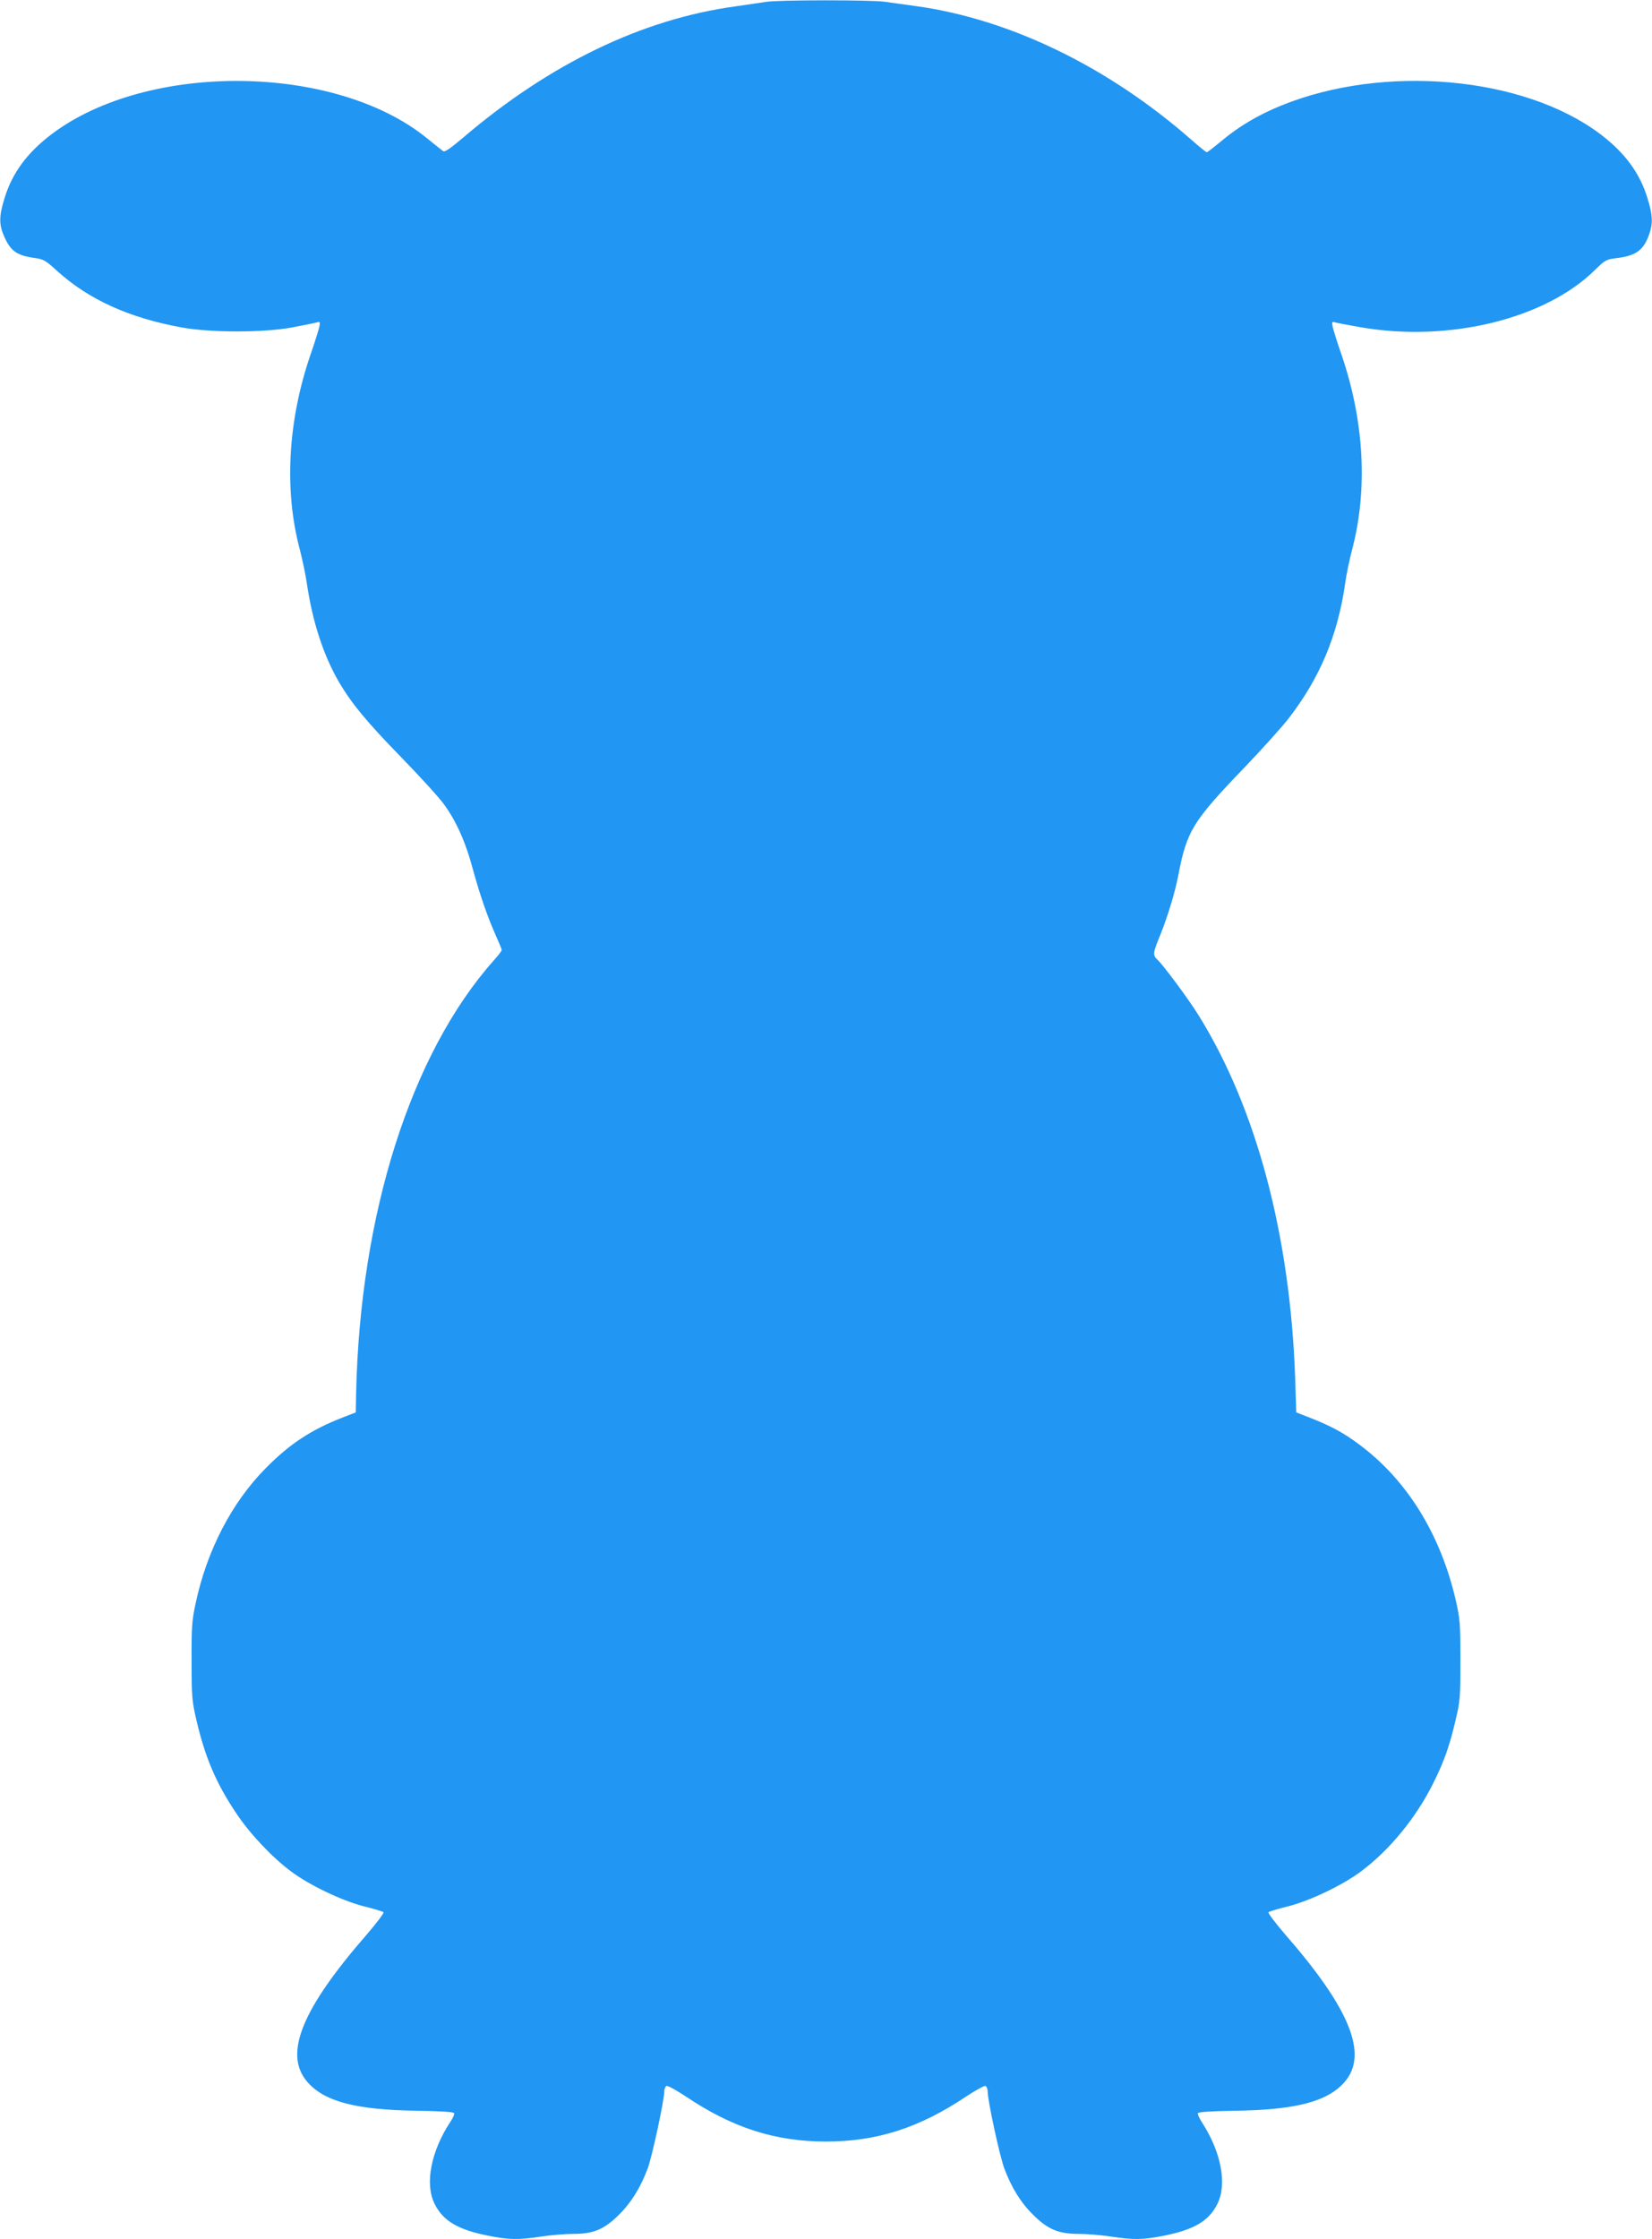
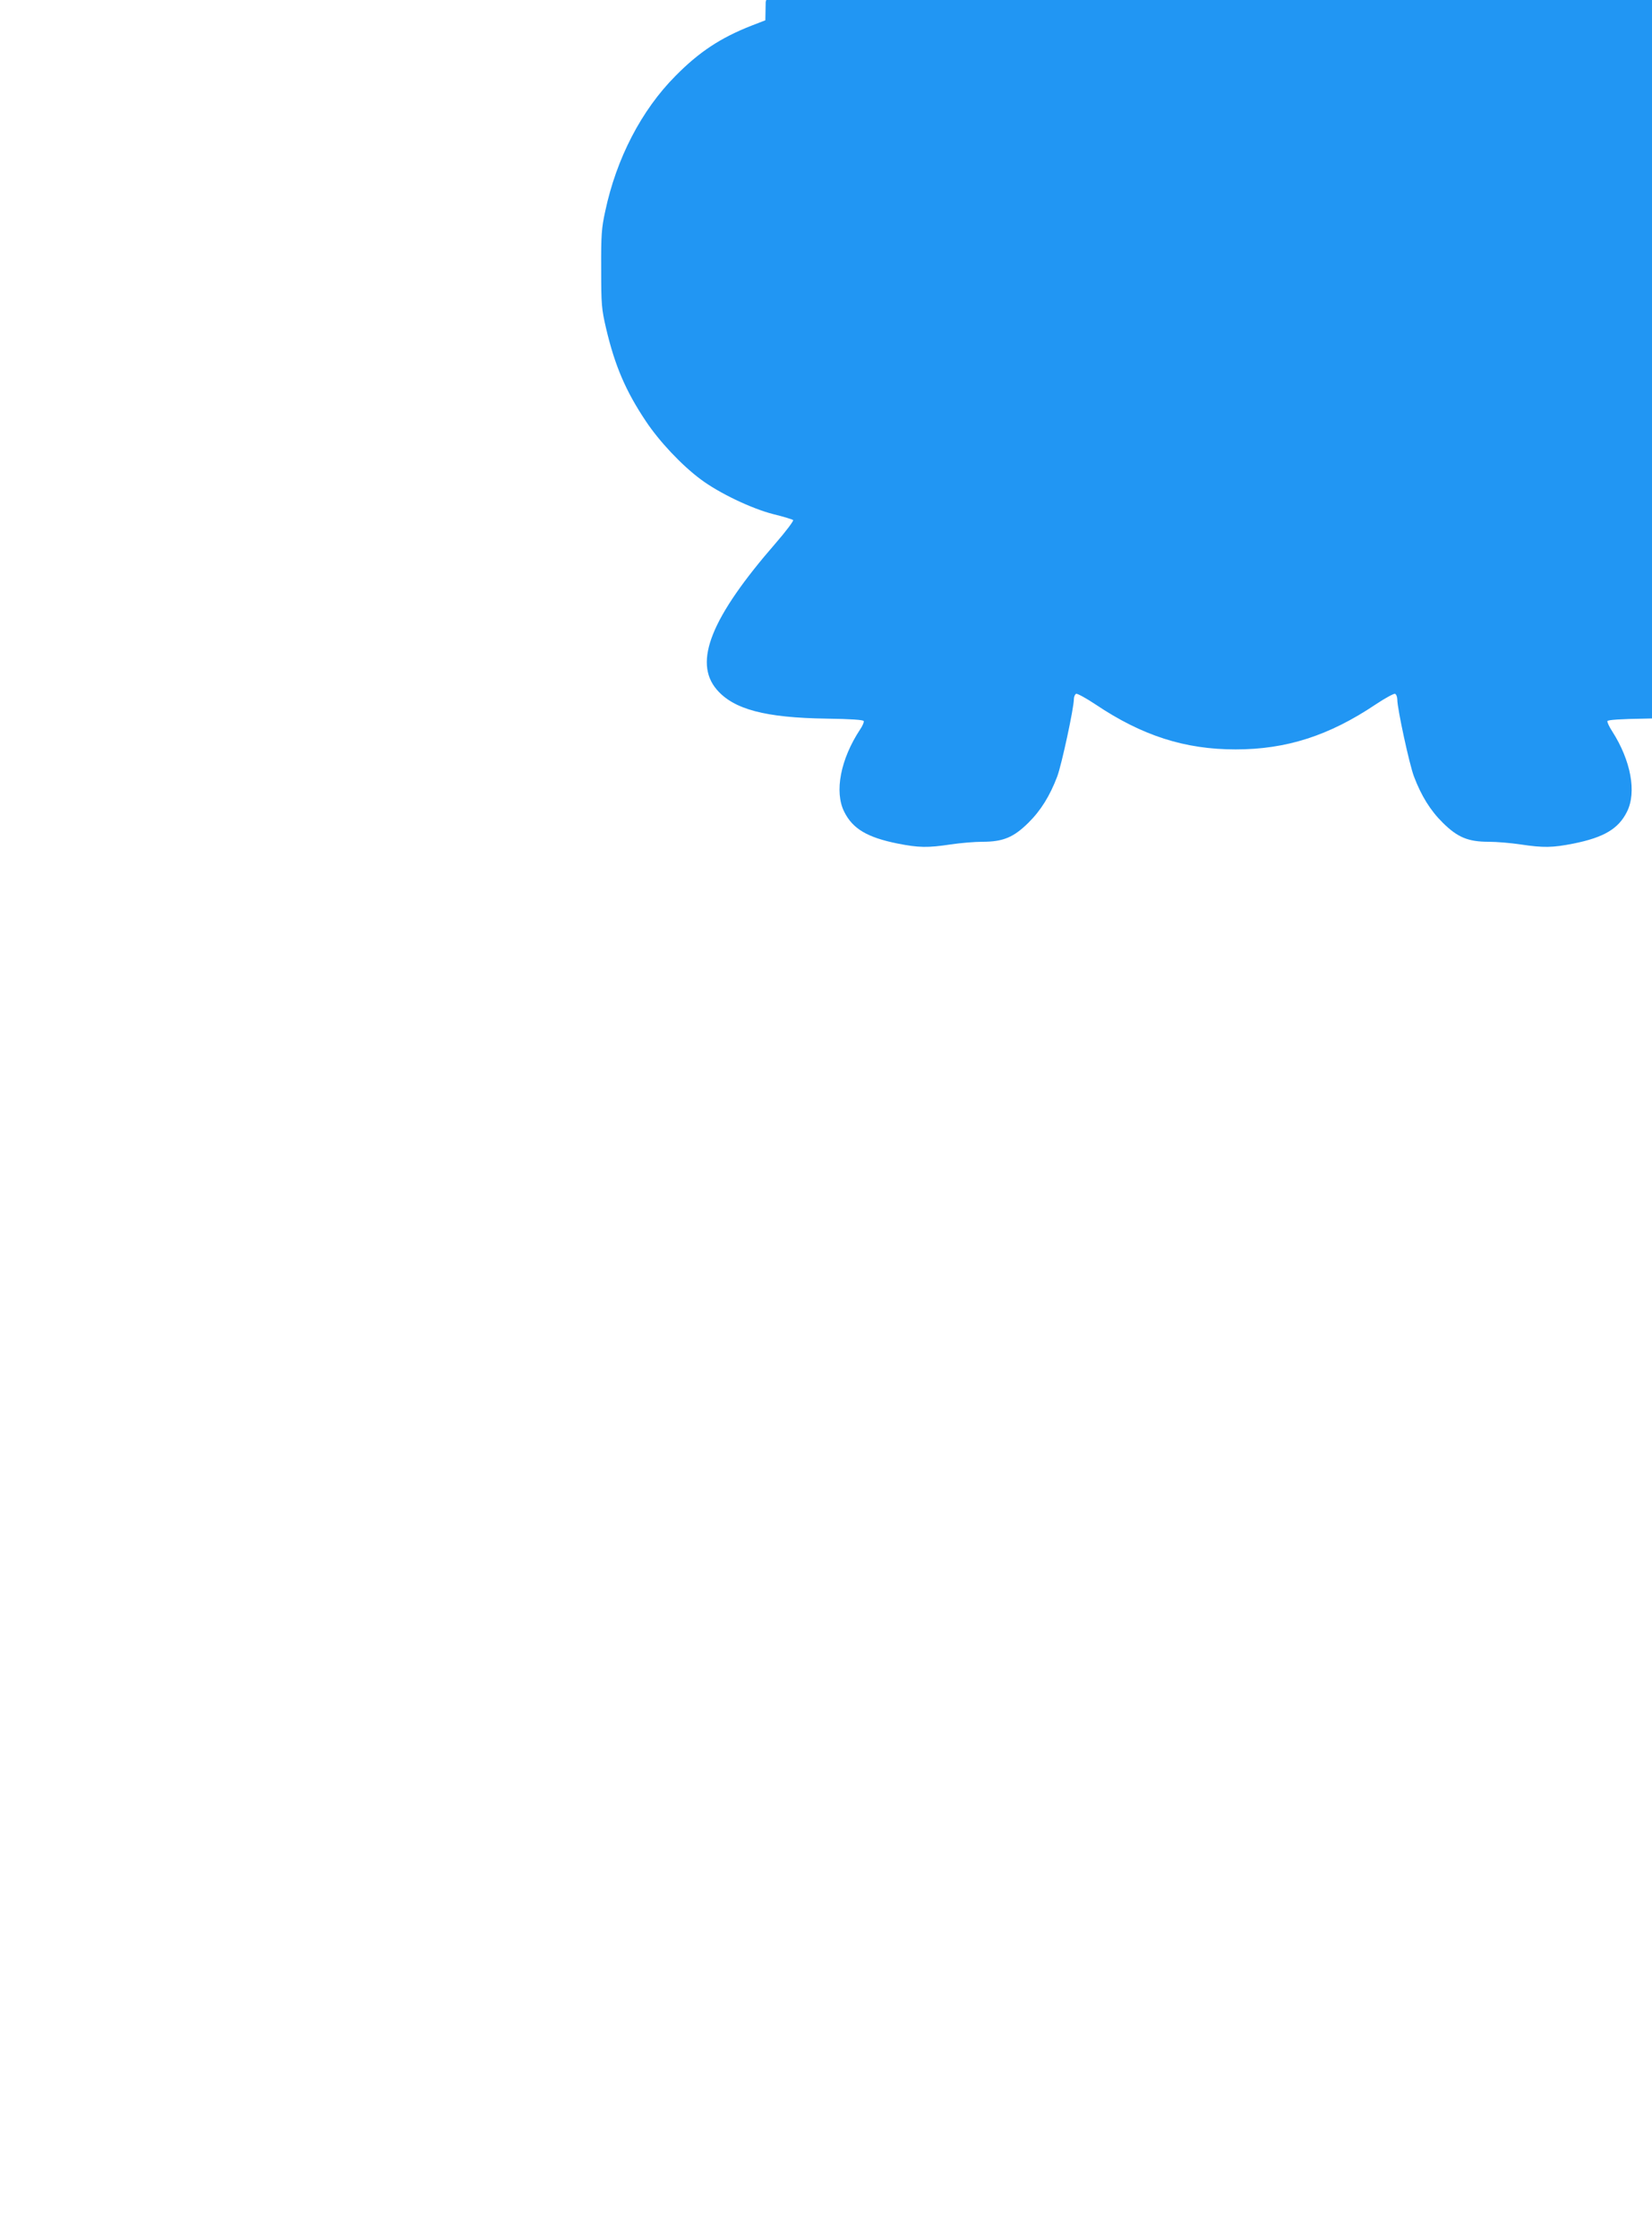
<svg xmlns="http://www.w3.org/2000/svg" version="1.0" width="945pt" height="1280pt" viewBox="0 0 945 1280" preserveAspectRatio="xMidYMid meet">
  <g transform="translate(0,1280) scale(0.1,-0.1)" fill="#2196f3" stroke="none">
-     <path d="M4380 12789 c-25 -4 -101 -15 -170 -25 -534 -72 -1065 -328 -1561 -751 -72 -61 -105 -84 -114 -77 -7 5 -49 38 -93 74 -524 426 -1593 438 -2144 25 -142 -107 -229 -224 -273 -371 -31 -100 -31 -149 -1 -216 37 -84 73 -109 176 -123 48 -7 62 -14 127 -74 180 -163 411 -268 713 -323 165 -30 467 -30 630 0 63 12 126 25 139 28 22 7 23 5 18 -22 -3 -16 -25 -87 -50 -159 -131 -380 -153 -778 -61 -1120 14 -55 33 -143 40 -195 33 -219 94 -405 183 -559 73 -124 160 -229 361 -435 108 -111 217 -231 242 -267 70 -97 123 -217 163 -368 40 -147 86 -279 134 -385 17 -38 31 -72 31 -77 0 -5 -21 -32 -47 -61 -473 -533 -764 -1449 -786 -2477 l-2 -105 -80 -31 c-176 -69 -299 -150 -434 -287 -195 -196 -338 -472 -402 -774 -21 -96 -24 -135 -23 -329 0 -205 2 -228 28 -340 50 -213 112 -358 227 -530 77 -116 206 -253 314 -333 104 -78 290 -167 415 -199 58 -14 109 -30 114 -34 4 -4 -40 -63 -99 -131 -370 -425 -473 -680 -338 -838 97 -113 277 -161 628 -166 141 -2 211 -7 213 -14 2 -6 -7 -28 -21 -48 -112 -170 -148 -356 -91 -470 48 -97 131 -147 305 -182 121 -24 173 -25 305 -5 54 8 136 15 181 15 118 0 178 25 263 109 71 70 123 154 165 265 25 67 95 391 95 442 0 13 6 27 13 30 7 2 57 -25 111 -61 267 -179 511 -257 801 -257 290 0 534 78 801 257 54 36 104 63 111 61 7 -3 13 -18 13 -33 0 -52 69 -370 95 -439 42 -111 94 -195 165 -265 85 -84 145 -109 263 -109 45 0 127 -7 181 -15 132 -20 184 -19 305 5 174 35 257 85 305 182 56 112 22 293 -85 460 -17 26 -29 52 -27 58 2 7 76 12 213 14 350 5 531 53 628 166 134 157 30 416 -338 838 -59 68 -103 127 -99 131 5 4 56 20 114 34 125 32 311 121 415 199 165 123 316 308 414 505 62 125 92 209 127 358 27 113 28 133 28 345 0 207 -2 234 -26 340 -87 379 -280 690 -552 892 -89 67 -162 106 -281 153 l-80 31 -6 190 c-28 820 -221 1546 -552 2079 -56 91 -204 290 -236 319 -28 26 -27 37 18 146 41 103 83 240 101 335 49 256 82 309 381 620 100 104 213 230 251 279 177 229 279 471 322 766 7 52 25 139 39 192 93 348 71 742 -60 1123 -25 72 -47 143 -50 159 -5 27 -4 29 18 22 13 -3 75 -15 138 -26 507 -89 1061 46 1346 328 56 55 64 59 118 66 115 13 159 45 191 137 22 62 20 111 -9 203 -44 147 -131 264 -273 371 -439 329 -1236 400 -1822 162 -133 -54 -244 -120 -343 -203 -42 -35 -79 -64 -84 -64 -4 0 -44 32 -88 71 -475 417 -1038 690 -1575 764 -63 9 -144 20 -180 25 -76 11 -614 11 -680 -1z" />
+     <path d="M4380 12789 l-2 -105 -80 -31 c-176 -69 -299 -150 -434 -287 -195 -196 -338 -472 -402 -774 -21 -96 -24 -135 -23 -329 0 -205 2 -228 28 -340 50 -213 112 -358 227 -530 77 -116 206 -253 314 -333 104 -78 290 -167 415 -199 58 -14 109 -30 114 -34 4 -4 -40 -63 -99 -131 -370 -425 -473 -680 -338 -838 97 -113 277 -161 628 -166 141 -2 211 -7 213 -14 2 -6 -7 -28 -21 -48 -112 -170 -148 -356 -91 -470 48 -97 131 -147 305 -182 121 -24 173 -25 305 -5 54 8 136 15 181 15 118 0 178 25 263 109 71 70 123 154 165 265 25 67 95 391 95 442 0 13 6 27 13 30 7 2 57 -25 111 -61 267 -179 511 -257 801 -257 290 0 534 78 801 257 54 36 104 63 111 61 7 -3 13 -18 13 -33 0 -52 69 -370 95 -439 42 -111 94 -195 165 -265 85 -84 145 -109 263 -109 45 0 127 -7 181 -15 132 -20 184 -19 305 5 174 35 257 85 305 182 56 112 22 293 -85 460 -17 26 -29 52 -27 58 2 7 76 12 213 14 350 5 531 53 628 166 134 157 30 416 -338 838 -59 68 -103 127 -99 131 5 4 56 20 114 34 125 32 311 121 415 199 165 123 316 308 414 505 62 125 92 209 127 358 27 113 28 133 28 345 0 207 -2 234 -26 340 -87 379 -280 690 -552 892 -89 67 -162 106 -281 153 l-80 31 -6 190 c-28 820 -221 1546 -552 2079 -56 91 -204 290 -236 319 -28 26 -27 37 18 146 41 103 83 240 101 335 49 256 82 309 381 620 100 104 213 230 251 279 177 229 279 471 322 766 7 52 25 139 39 192 93 348 71 742 -60 1123 -25 72 -47 143 -50 159 -5 27 -4 29 18 22 13 -3 75 -15 138 -26 507 -89 1061 46 1346 328 56 55 64 59 118 66 115 13 159 45 191 137 22 62 20 111 -9 203 -44 147 -131 264 -273 371 -439 329 -1236 400 -1822 162 -133 -54 -244 -120 -343 -203 -42 -35 -79 -64 -84 -64 -4 0 -44 32 -88 71 -475 417 -1038 690 -1575 764 -63 9 -144 20 -180 25 -76 11 -614 11 -680 -1z" />
  </g>
</svg>